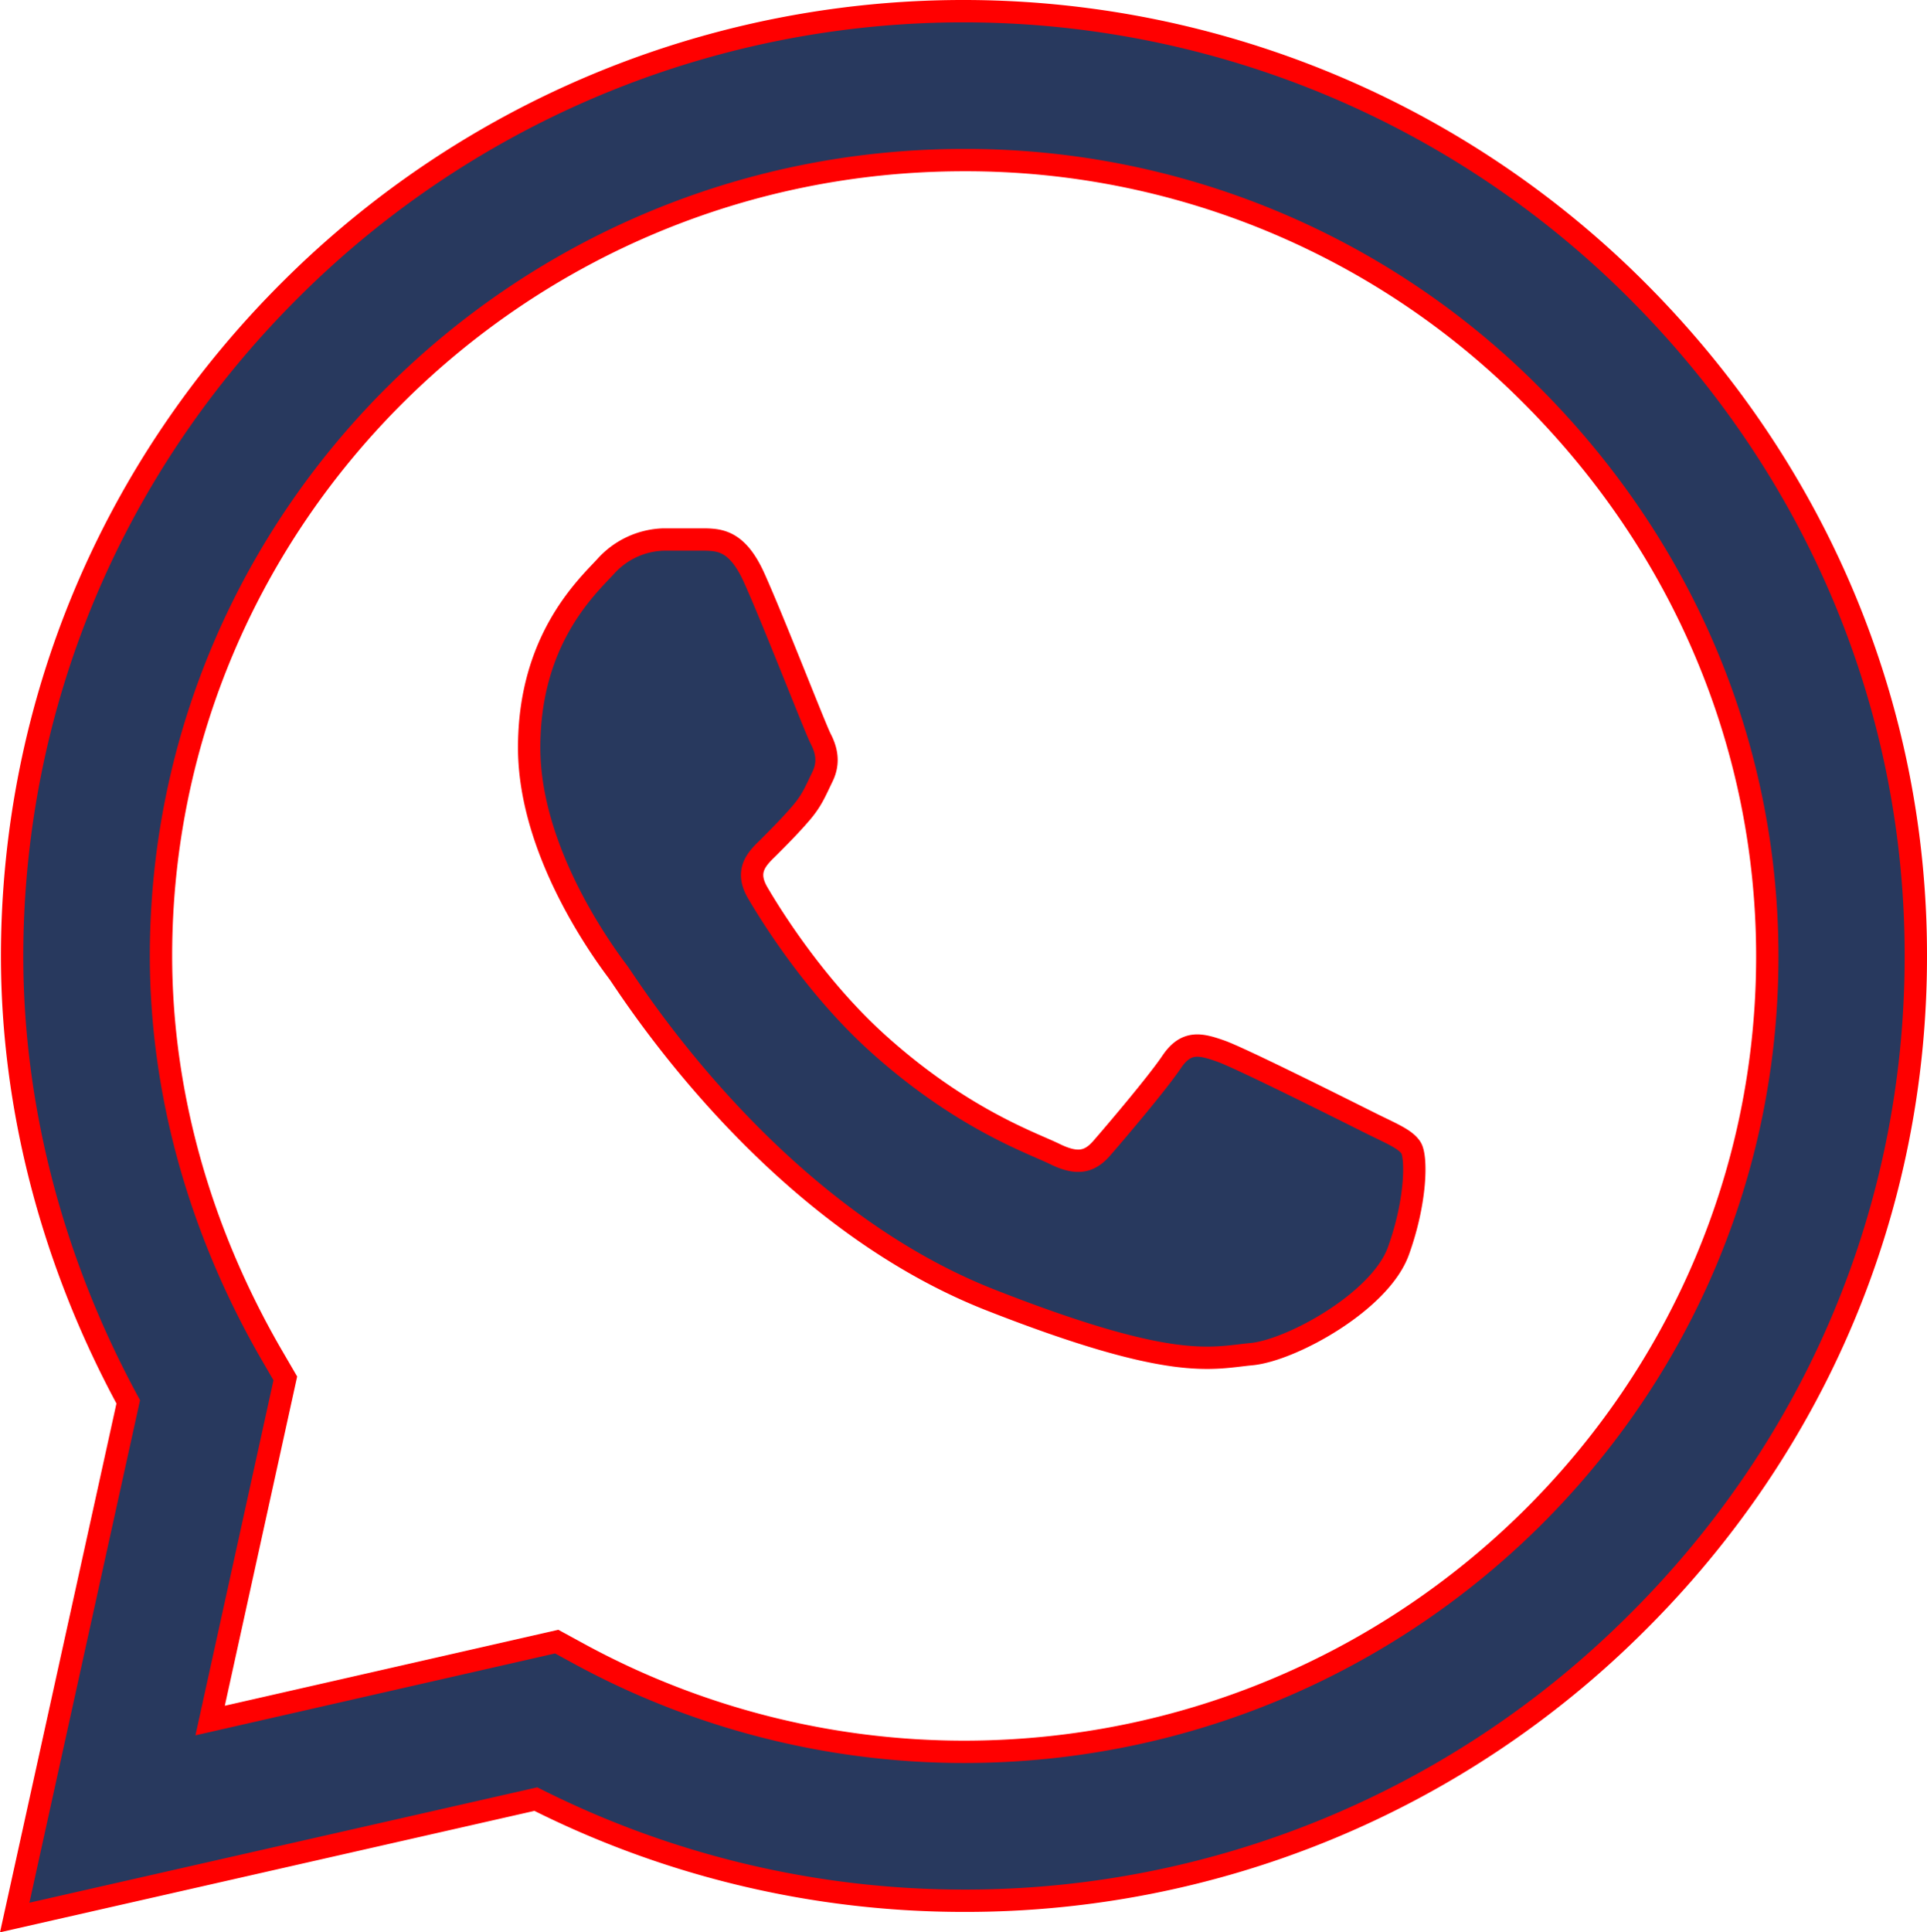
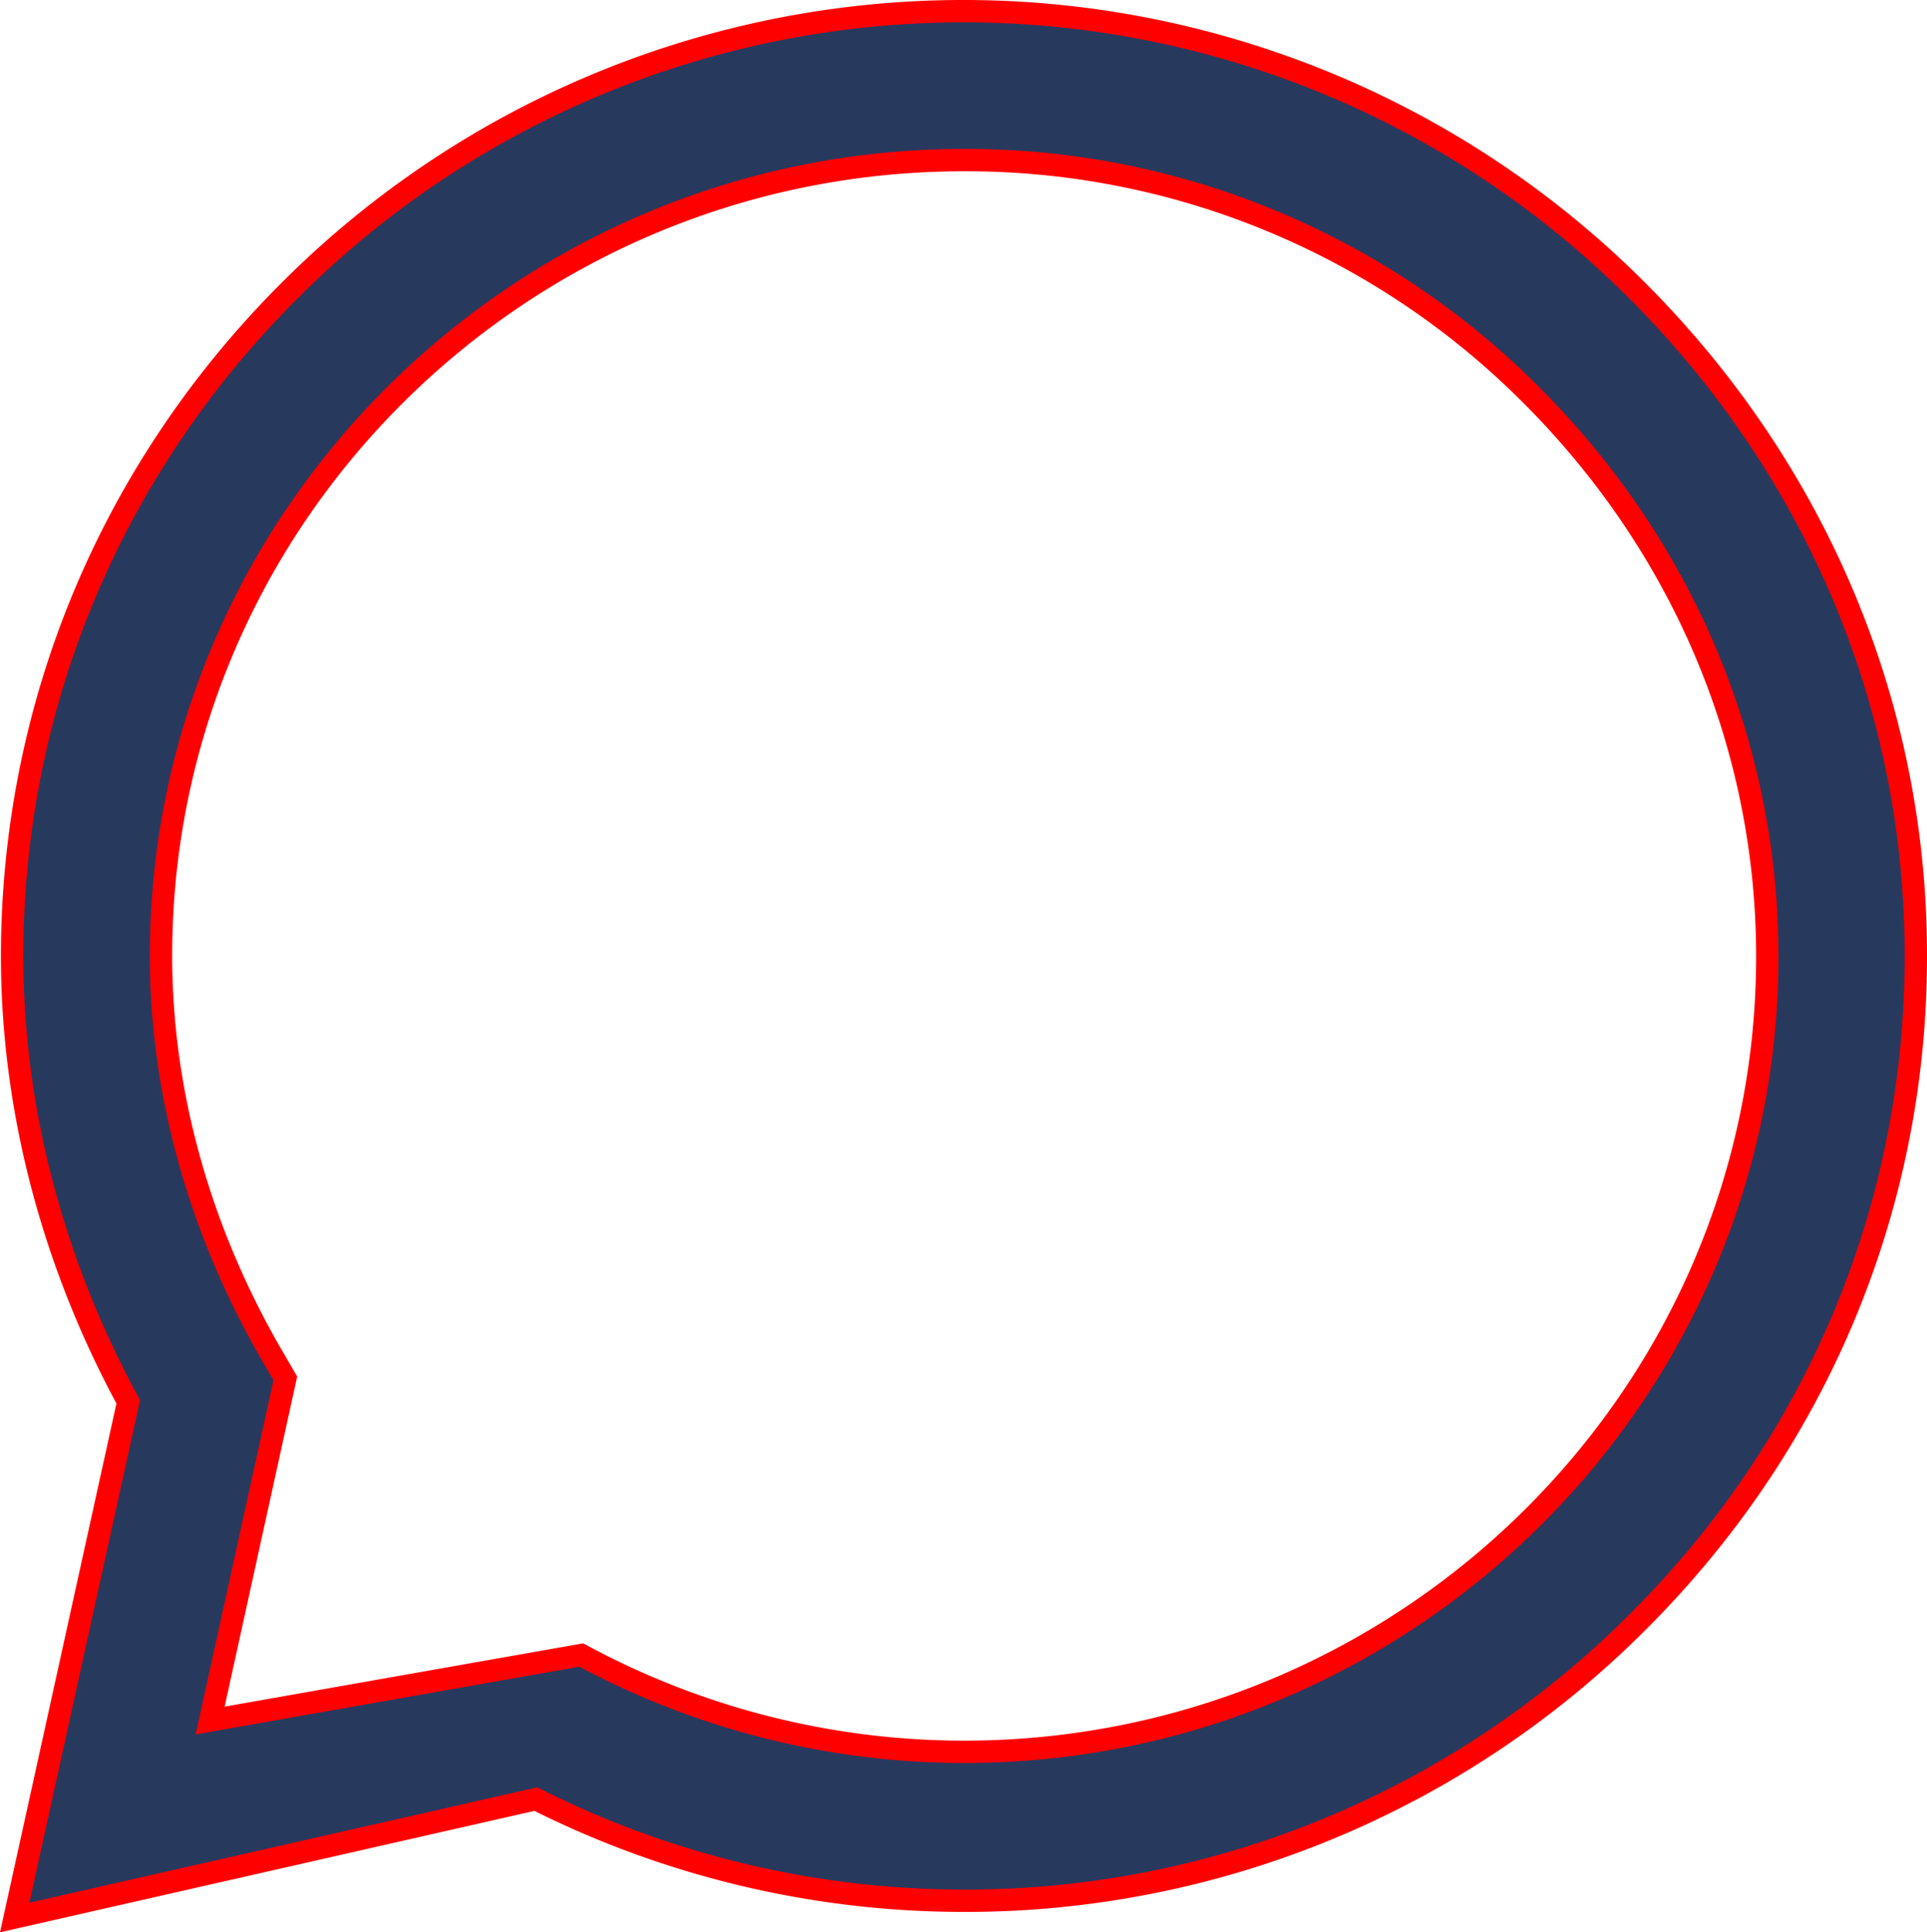
<svg xmlns="http://www.w3.org/2000/svg" id="Layer_1" data-name="Layer 1" viewBox="0 0 517.65 518.97">
  <defs>
    <style>.cls-1{fill:#28395e;stroke:red;stroke-miterlimit:10;stroke-width:6px;}</style>
  </defs>
  <title>whatsapp1</title>
-   <path class="cls-1" d="M435.9,74.4a255.79,255.79,0,0,0-360.6-.1C26.8,122.3.1,186.1,0,253.6v.1H0c0,40.9,10.8,82.2,31.2,119.8L.7,512l140-31.8a255.68,255.68,0,0,0,114.9,27.3h.1a255,255,0,0,0,180.4-74.3c48.5-48,75.3-111.7,75.3-179.3C511.5,186.7,484.7,122.9,435.9,74.4ZM255.7,467.5h0a216.44,216.44,0,0,1-102.8-26l-6.6-3.6L53.2,459.1l20.2-91.9-3.9-6.7C50.2,327,40,290.1,40,253.7,40,135.9,136.8,40,255.7,40a214.17,214.17,0,0,1,152,62.7c41.2,41,63.8,94.7,63.8,151.2C471.5,371.6,374.7,467.5,255.7,467.5Z" transform="translate(3.25 3)" />
-   <path class="cls-1" d="M186.2,141.9H175a21.74,21.74,0,0,0-15.6,7.3c-5.4,5.8-20.5,19.9-20.5,48.6s21,56.4,23.9,60.3,40.5,64.6,99.9,88c49.4,19.4,59.5,15.6,70.2,14.6s34.6-14.1,39.5-27.7,4.9-25.3,3.4-27.7-5.4-3.9-11.2-6.8-34.5-17.3-39.9-19.2-9.3-2.9-13.2,2.9-15.4,19.3-18.8,23.2-6.8,4.4-12.7,1.5-24.5-9.2-46.8-29.1c-17.4-15.5-29.5-35.2-32.9-41s-.4-9,2.6-11.9c2.6-2.6,6.2-6.2,9.1-9.6s3.8-5.8,5.7-9.7,1-7.3-.5-10.2-12.7-31.8-17.9-43.3h0C194.9,142.4,190.3,142,186.2,141.9Z" transform="translate(3.25 3)" />
+   <path class="cls-1" d="M435.9,74.4a255.79,255.79,0,0,0-360.6-.1C26.8,122.3.1,186.1,0,253.6v.1H0c0,40.9,10.8,82.2,31.2,119.8L.7,512l140-31.8a255.68,255.68,0,0,0,114.9,27.3h.1a255,255,0,0,0,180.4-74.3c48.5-48,75.3-111.7,75.3-179.3C511.5,186.7,484.7,122.9,435.9,74.4ZM255.7,467.5h0a216.44,216.44,0,0,1-102.8-26L53.2,459.1l20.2-91.9-3.9-6.7C50.2,327,40,290.1,40,253.7,40,135.9,136.8,40,255.7,40a214.17,214.17,0,0,1,152,62.7c41.2,41,63.8,94.7,63.8,151.2C471.5,371.6,374.7,467.5,255.7,467.5Z" transform="translate(3.25 3)" />
</svg>